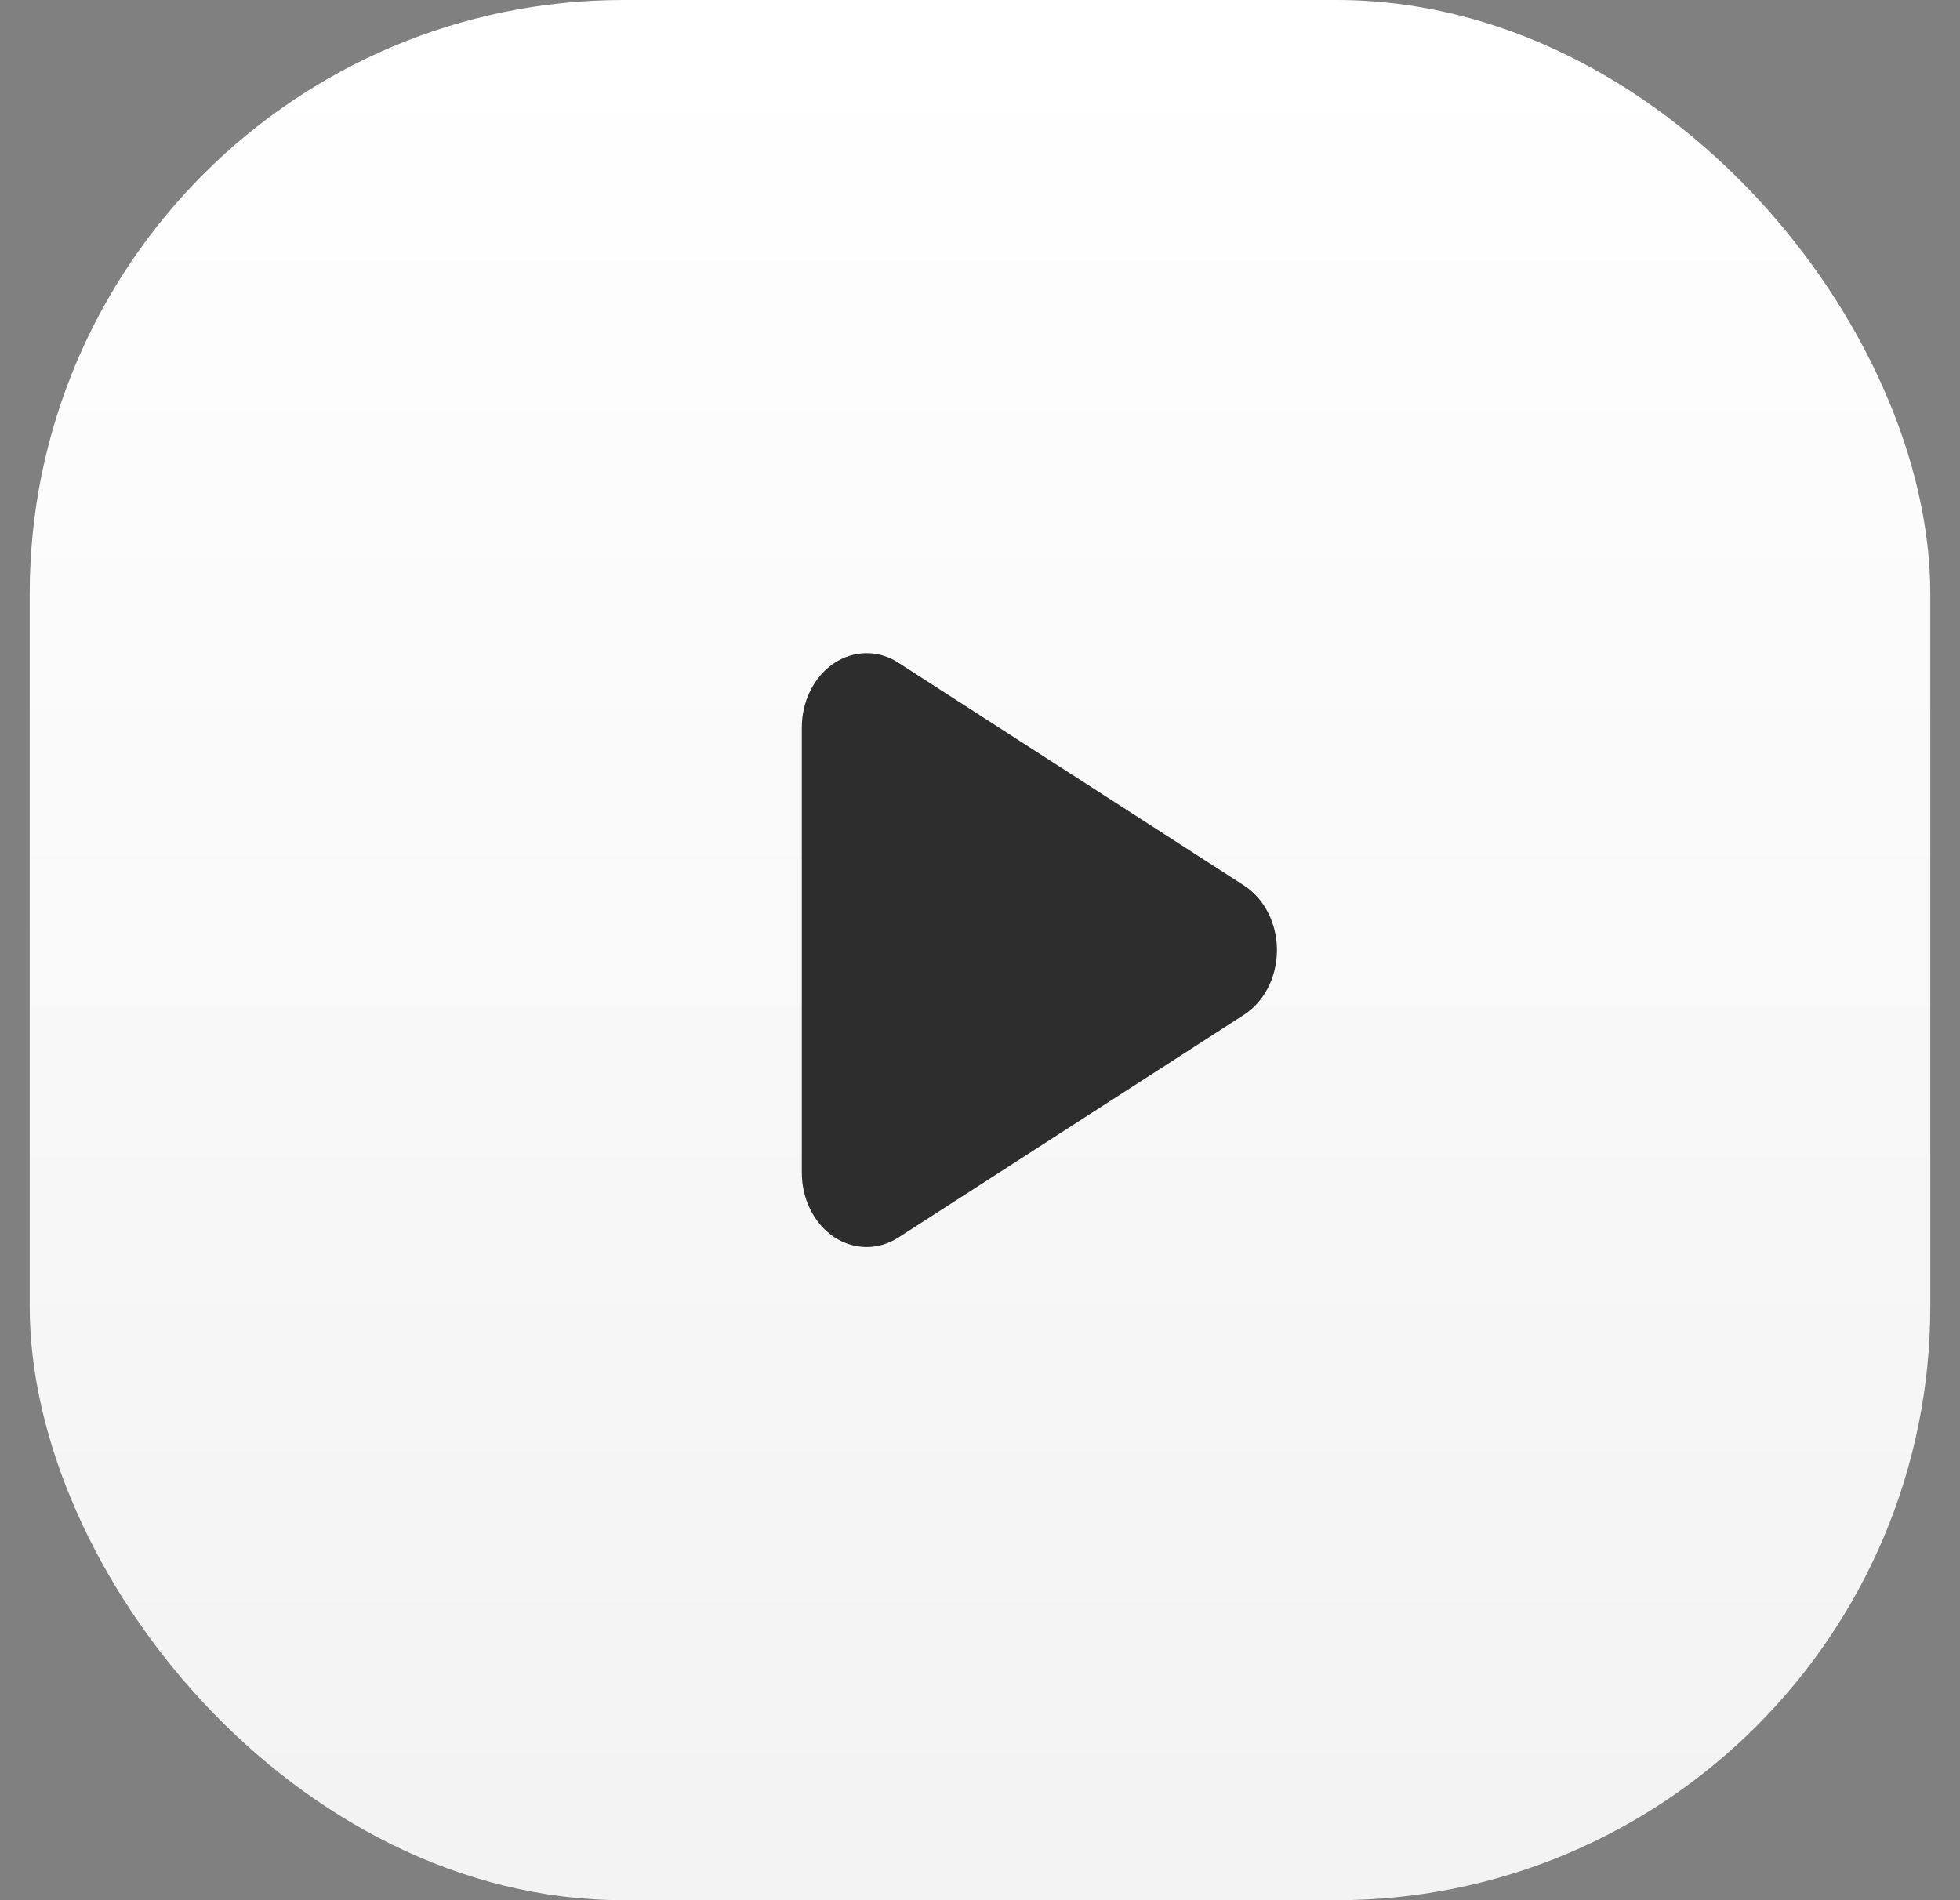
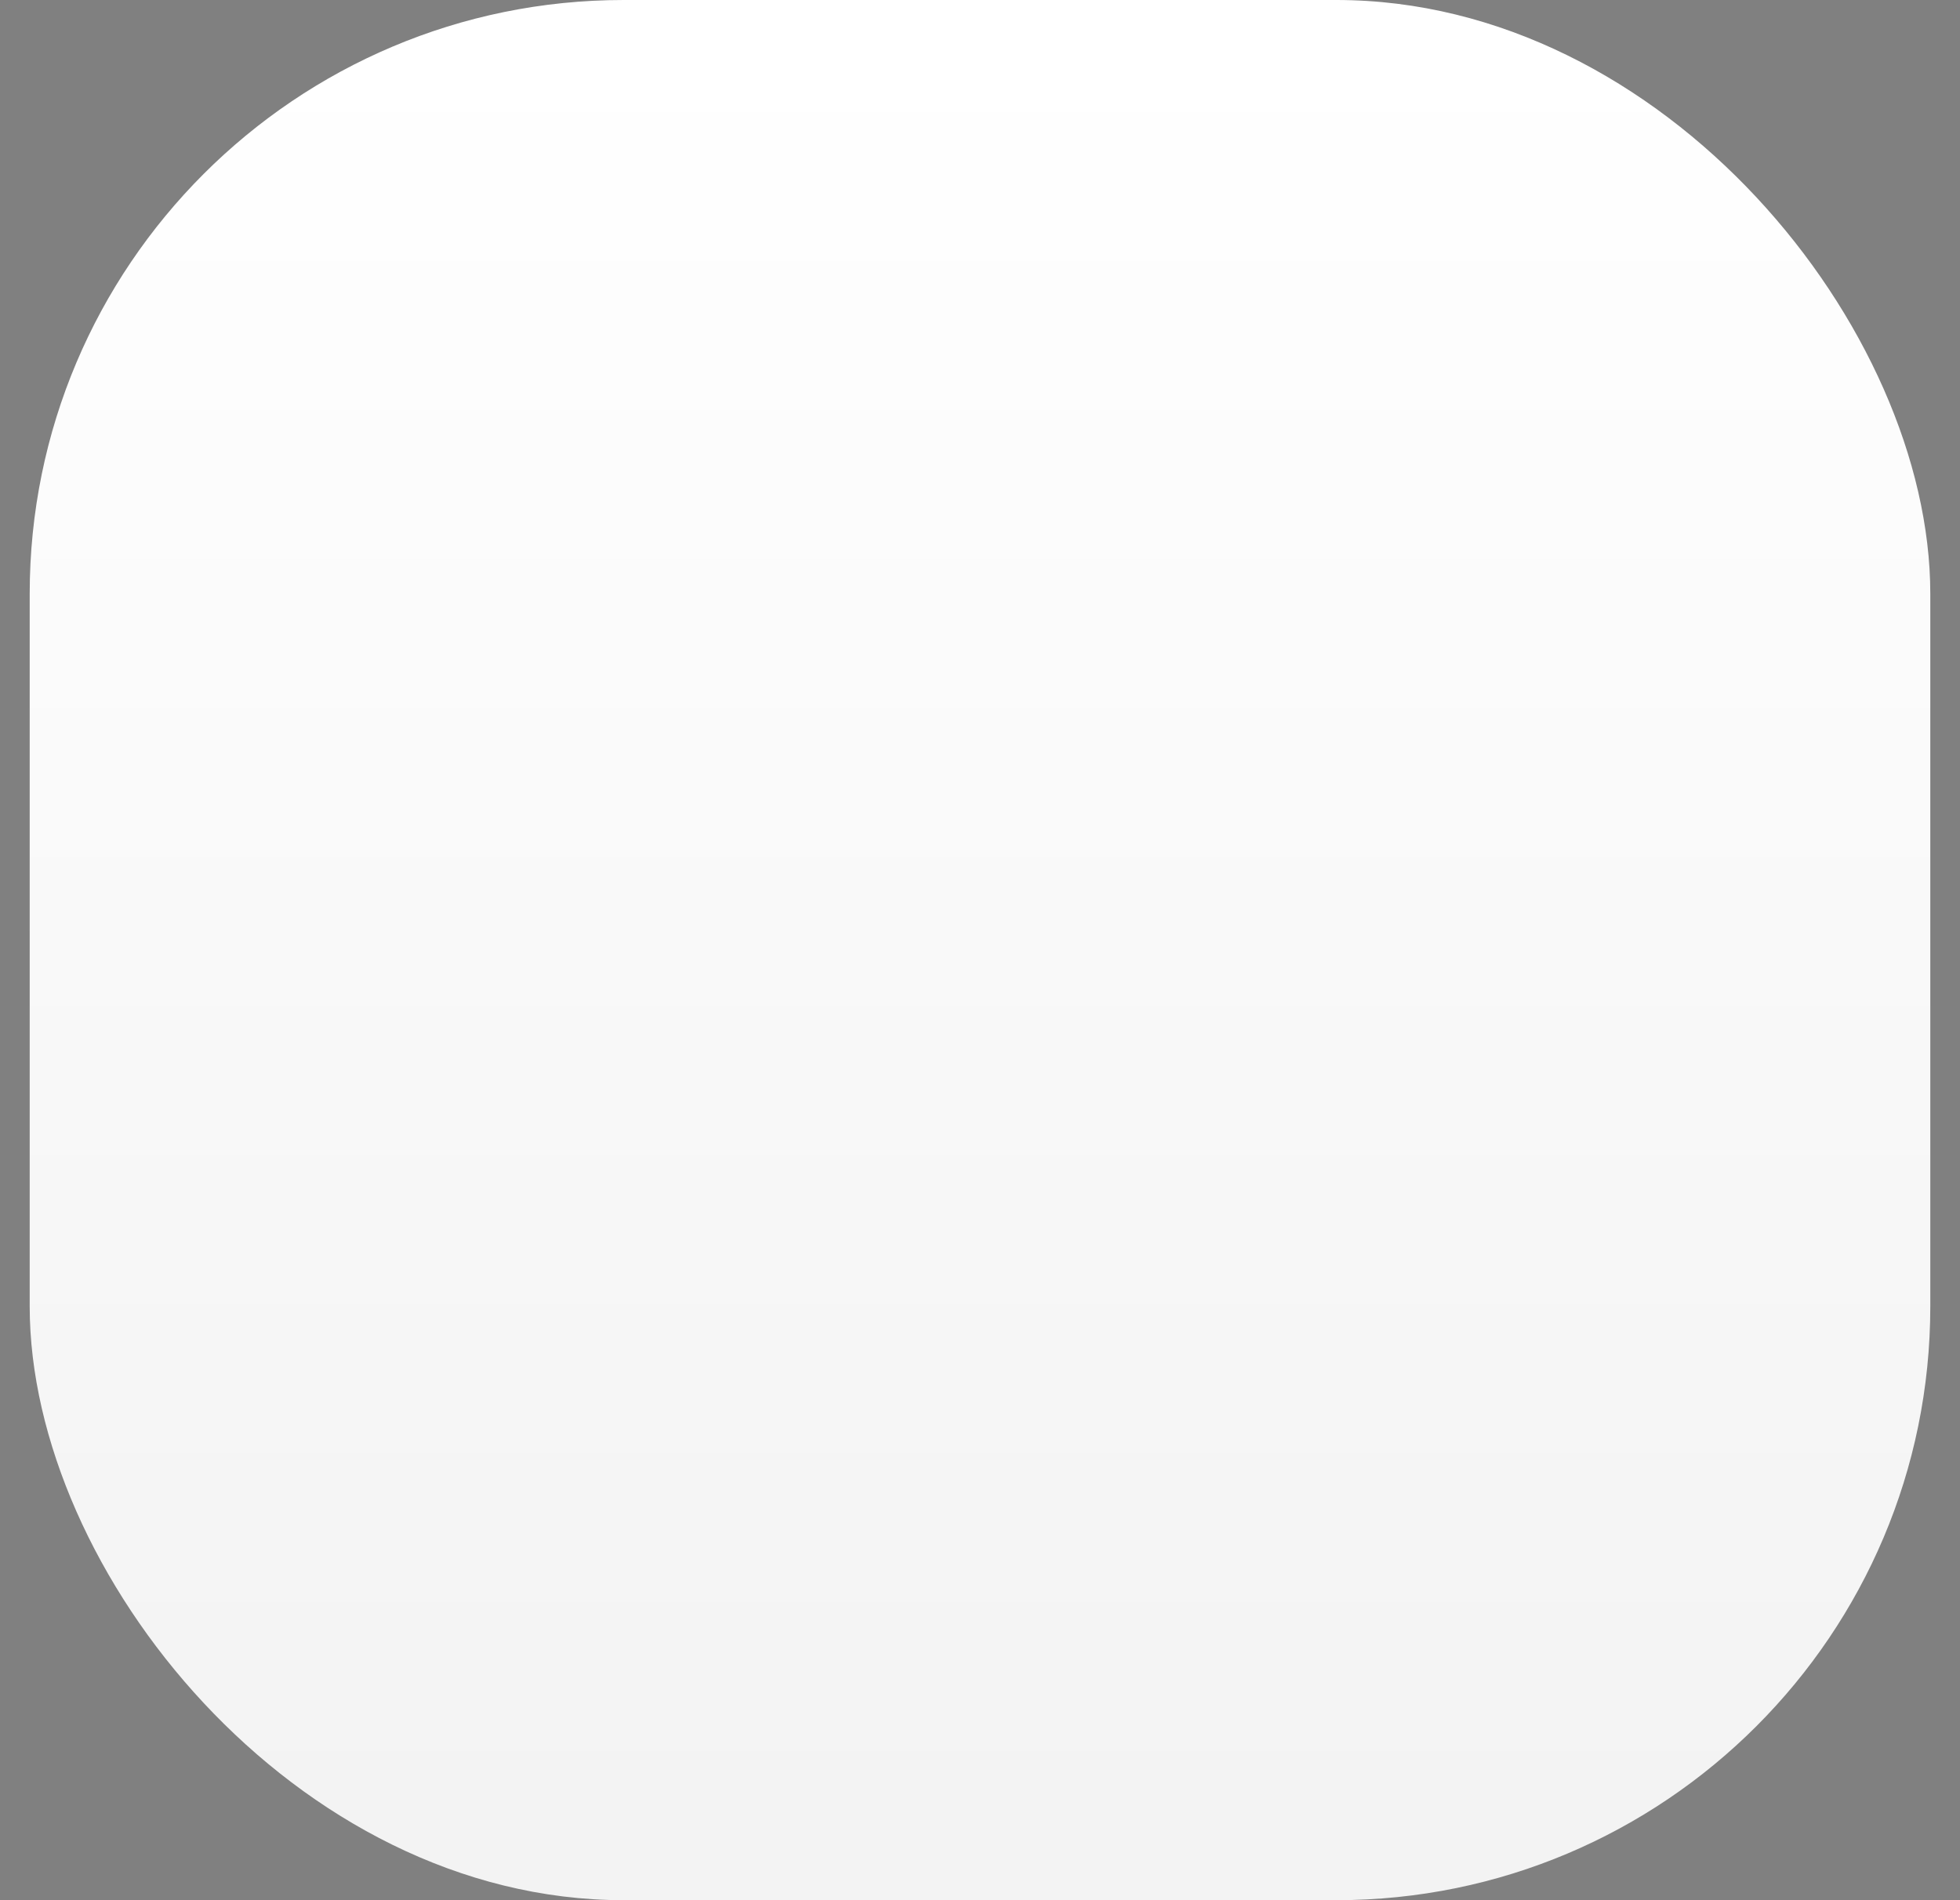
<svg xmlns="http://www.w3.org/2000/svg" width="33" height="32" viewBox="0 0 33 32" fill="none">
  <rect x="0" y="0" width="33" height="32" fill="#808080" stroke="none" />
  <rect x="0.5" width="32" height="32" rx="10" fill="url(#paint0_linear_221_125)" />
-   <path d="M15.126 11.16C14.96 11.053 14.772 10.998 14.582 11C14.391 11.002 14.204 11.061 14.04 11.171C13.876 11.281 13.739 11.439 13.645 11.628C13.55 11.818 13.5 12.032 13.5 12.25V19.75C13.5 19.969 13.55 20.183 13.645 20.372C13.739 20.561 13.876 20.719 14.04 20.829C14.205 20.939 14.391 20.998 14.582 21C14.772 21.002 14.96 20.947 15.126 20.84L20.944 17.09C21.113 16.981 21.253 16.823 21.351 16.631C21.448 16.44 21.5 16.222 21.5 16C21.5 15.779 21.448 15.561 21.351 15.37C21.253 15.178 21.113 15.02 20.944 14.911L15.126 11.161V11.16Z" fill="#2D2D2D" />
  <defs>
    <linearGradient id="paint0_linear_221_125" x1="16.5" y1="0" x2="16.5" y2="32" gradientUnits="userSpaceOnUse">
      <stop stop-color="white" />
      <stop offset="1" stop-color="white" stop-opacity="0.9" />
    </linearGradient>
  </defs>
</svg>